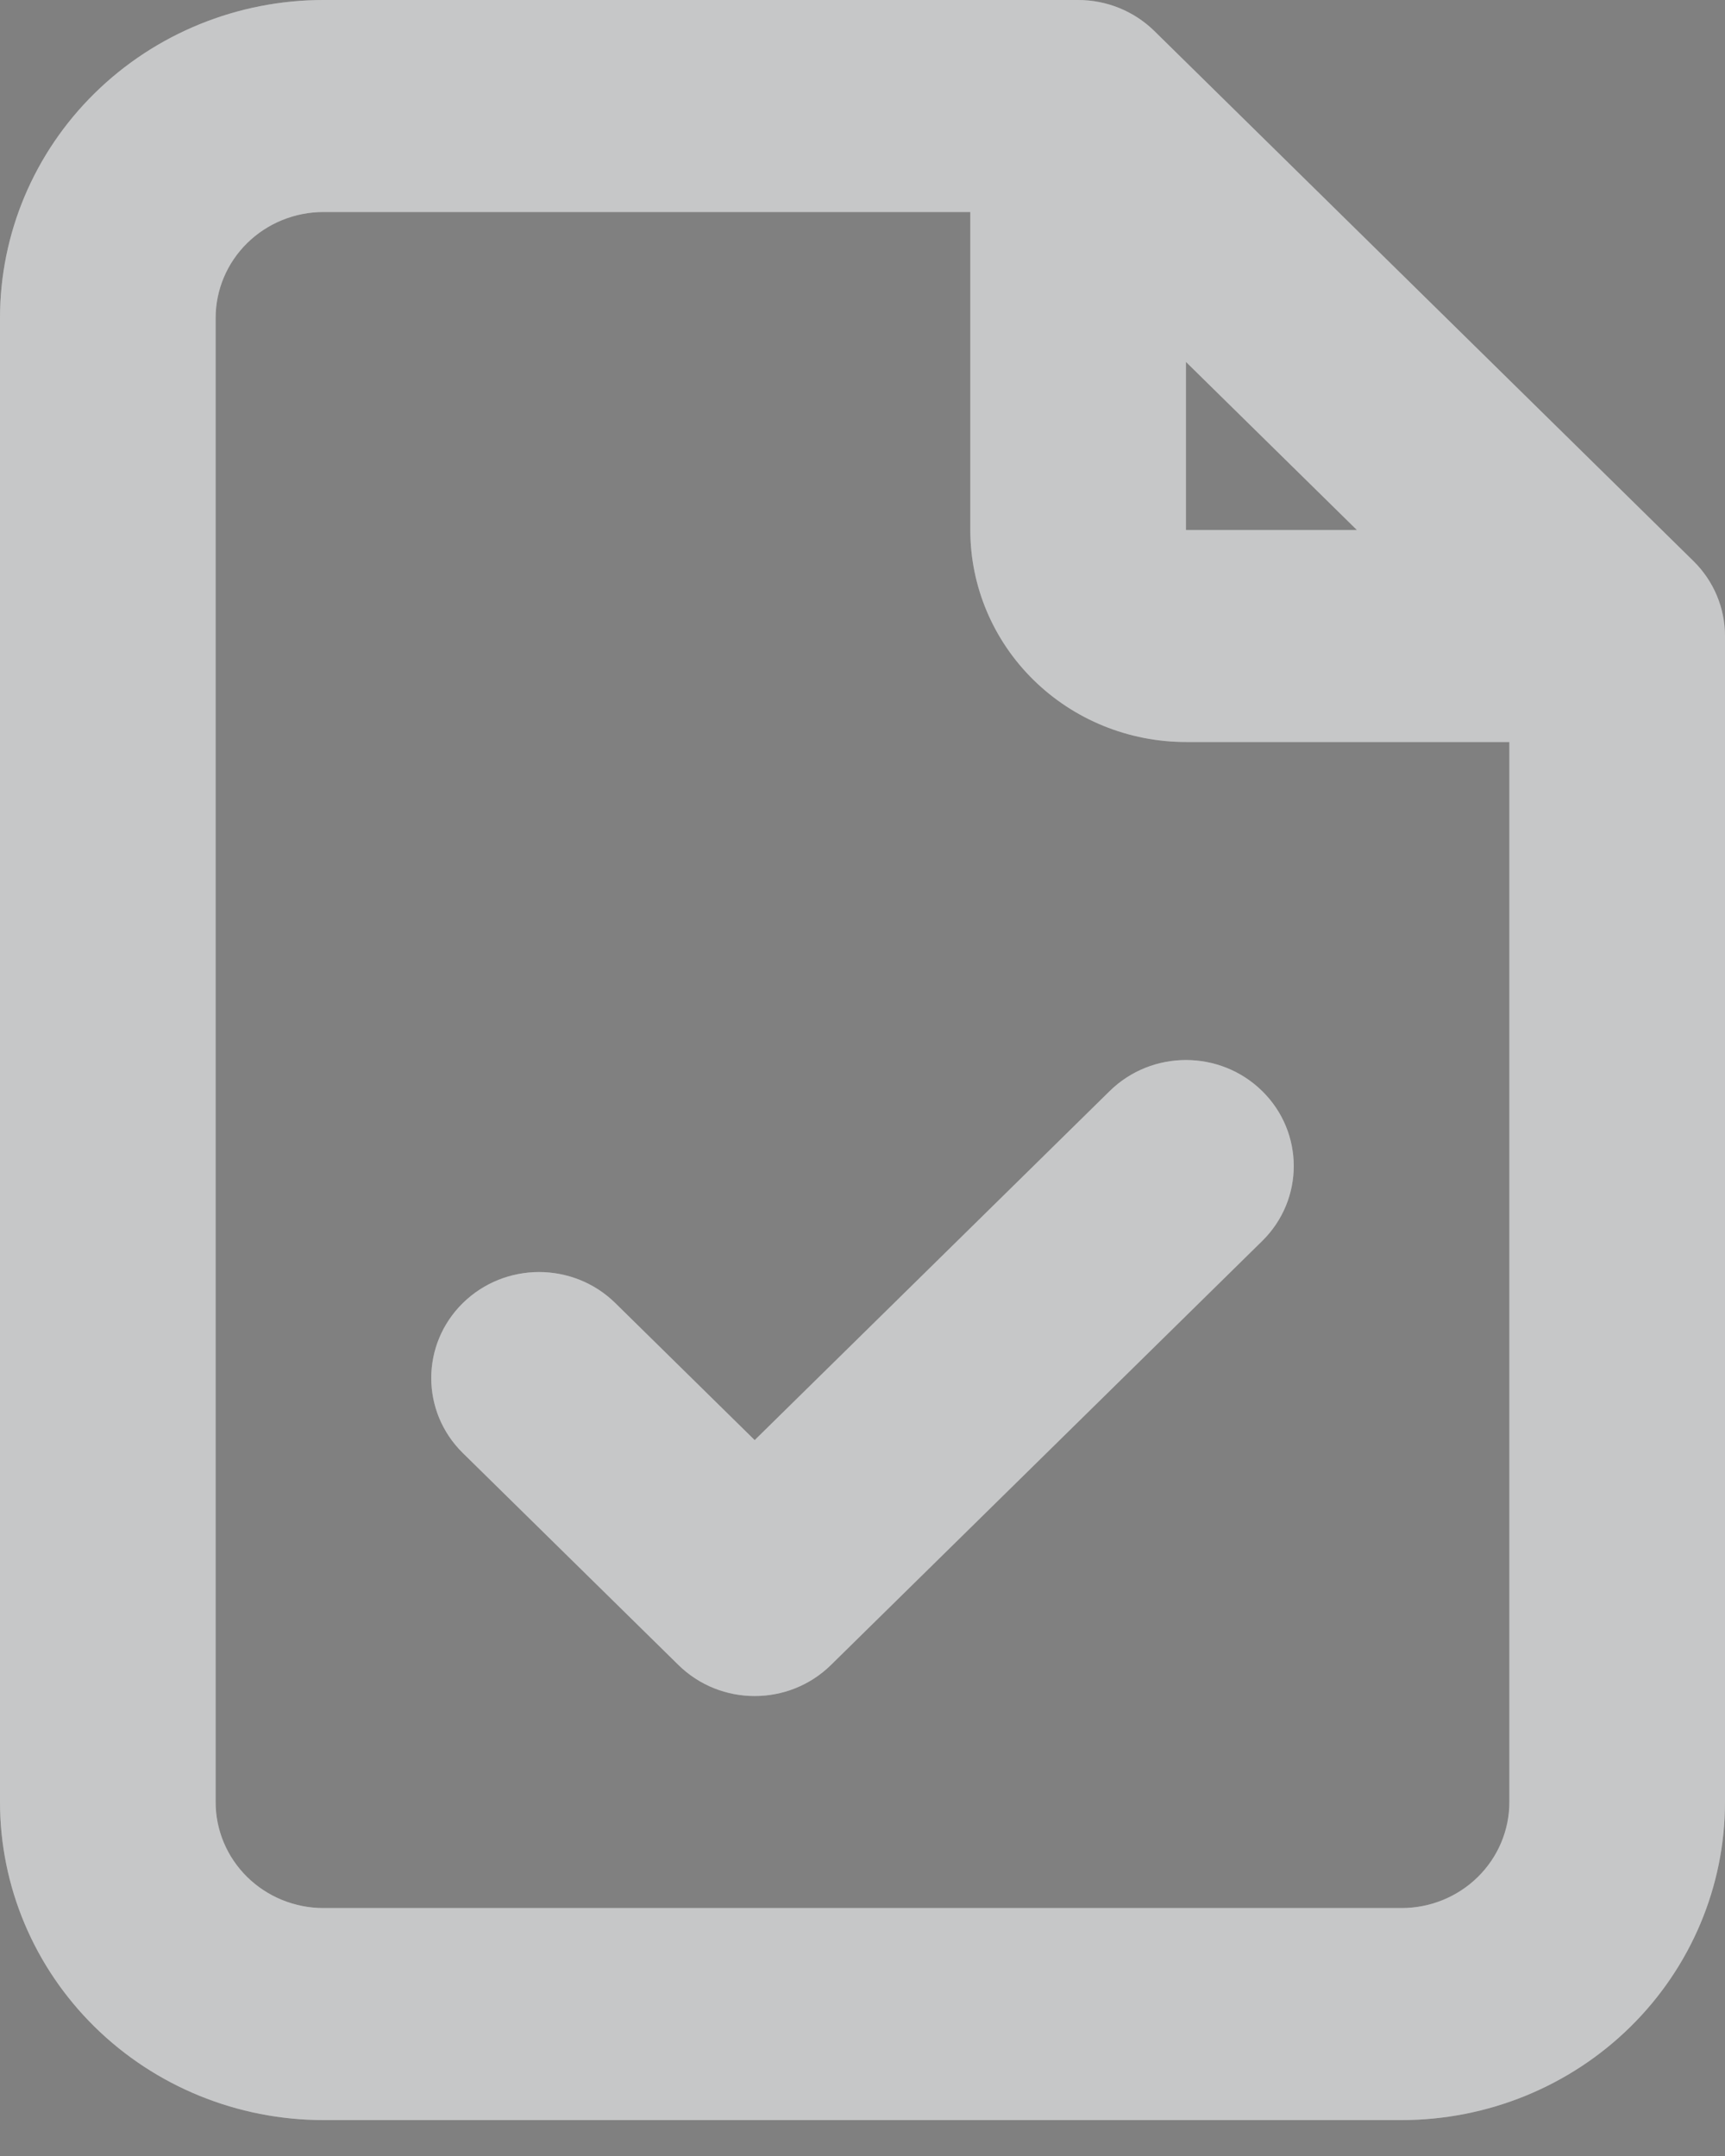
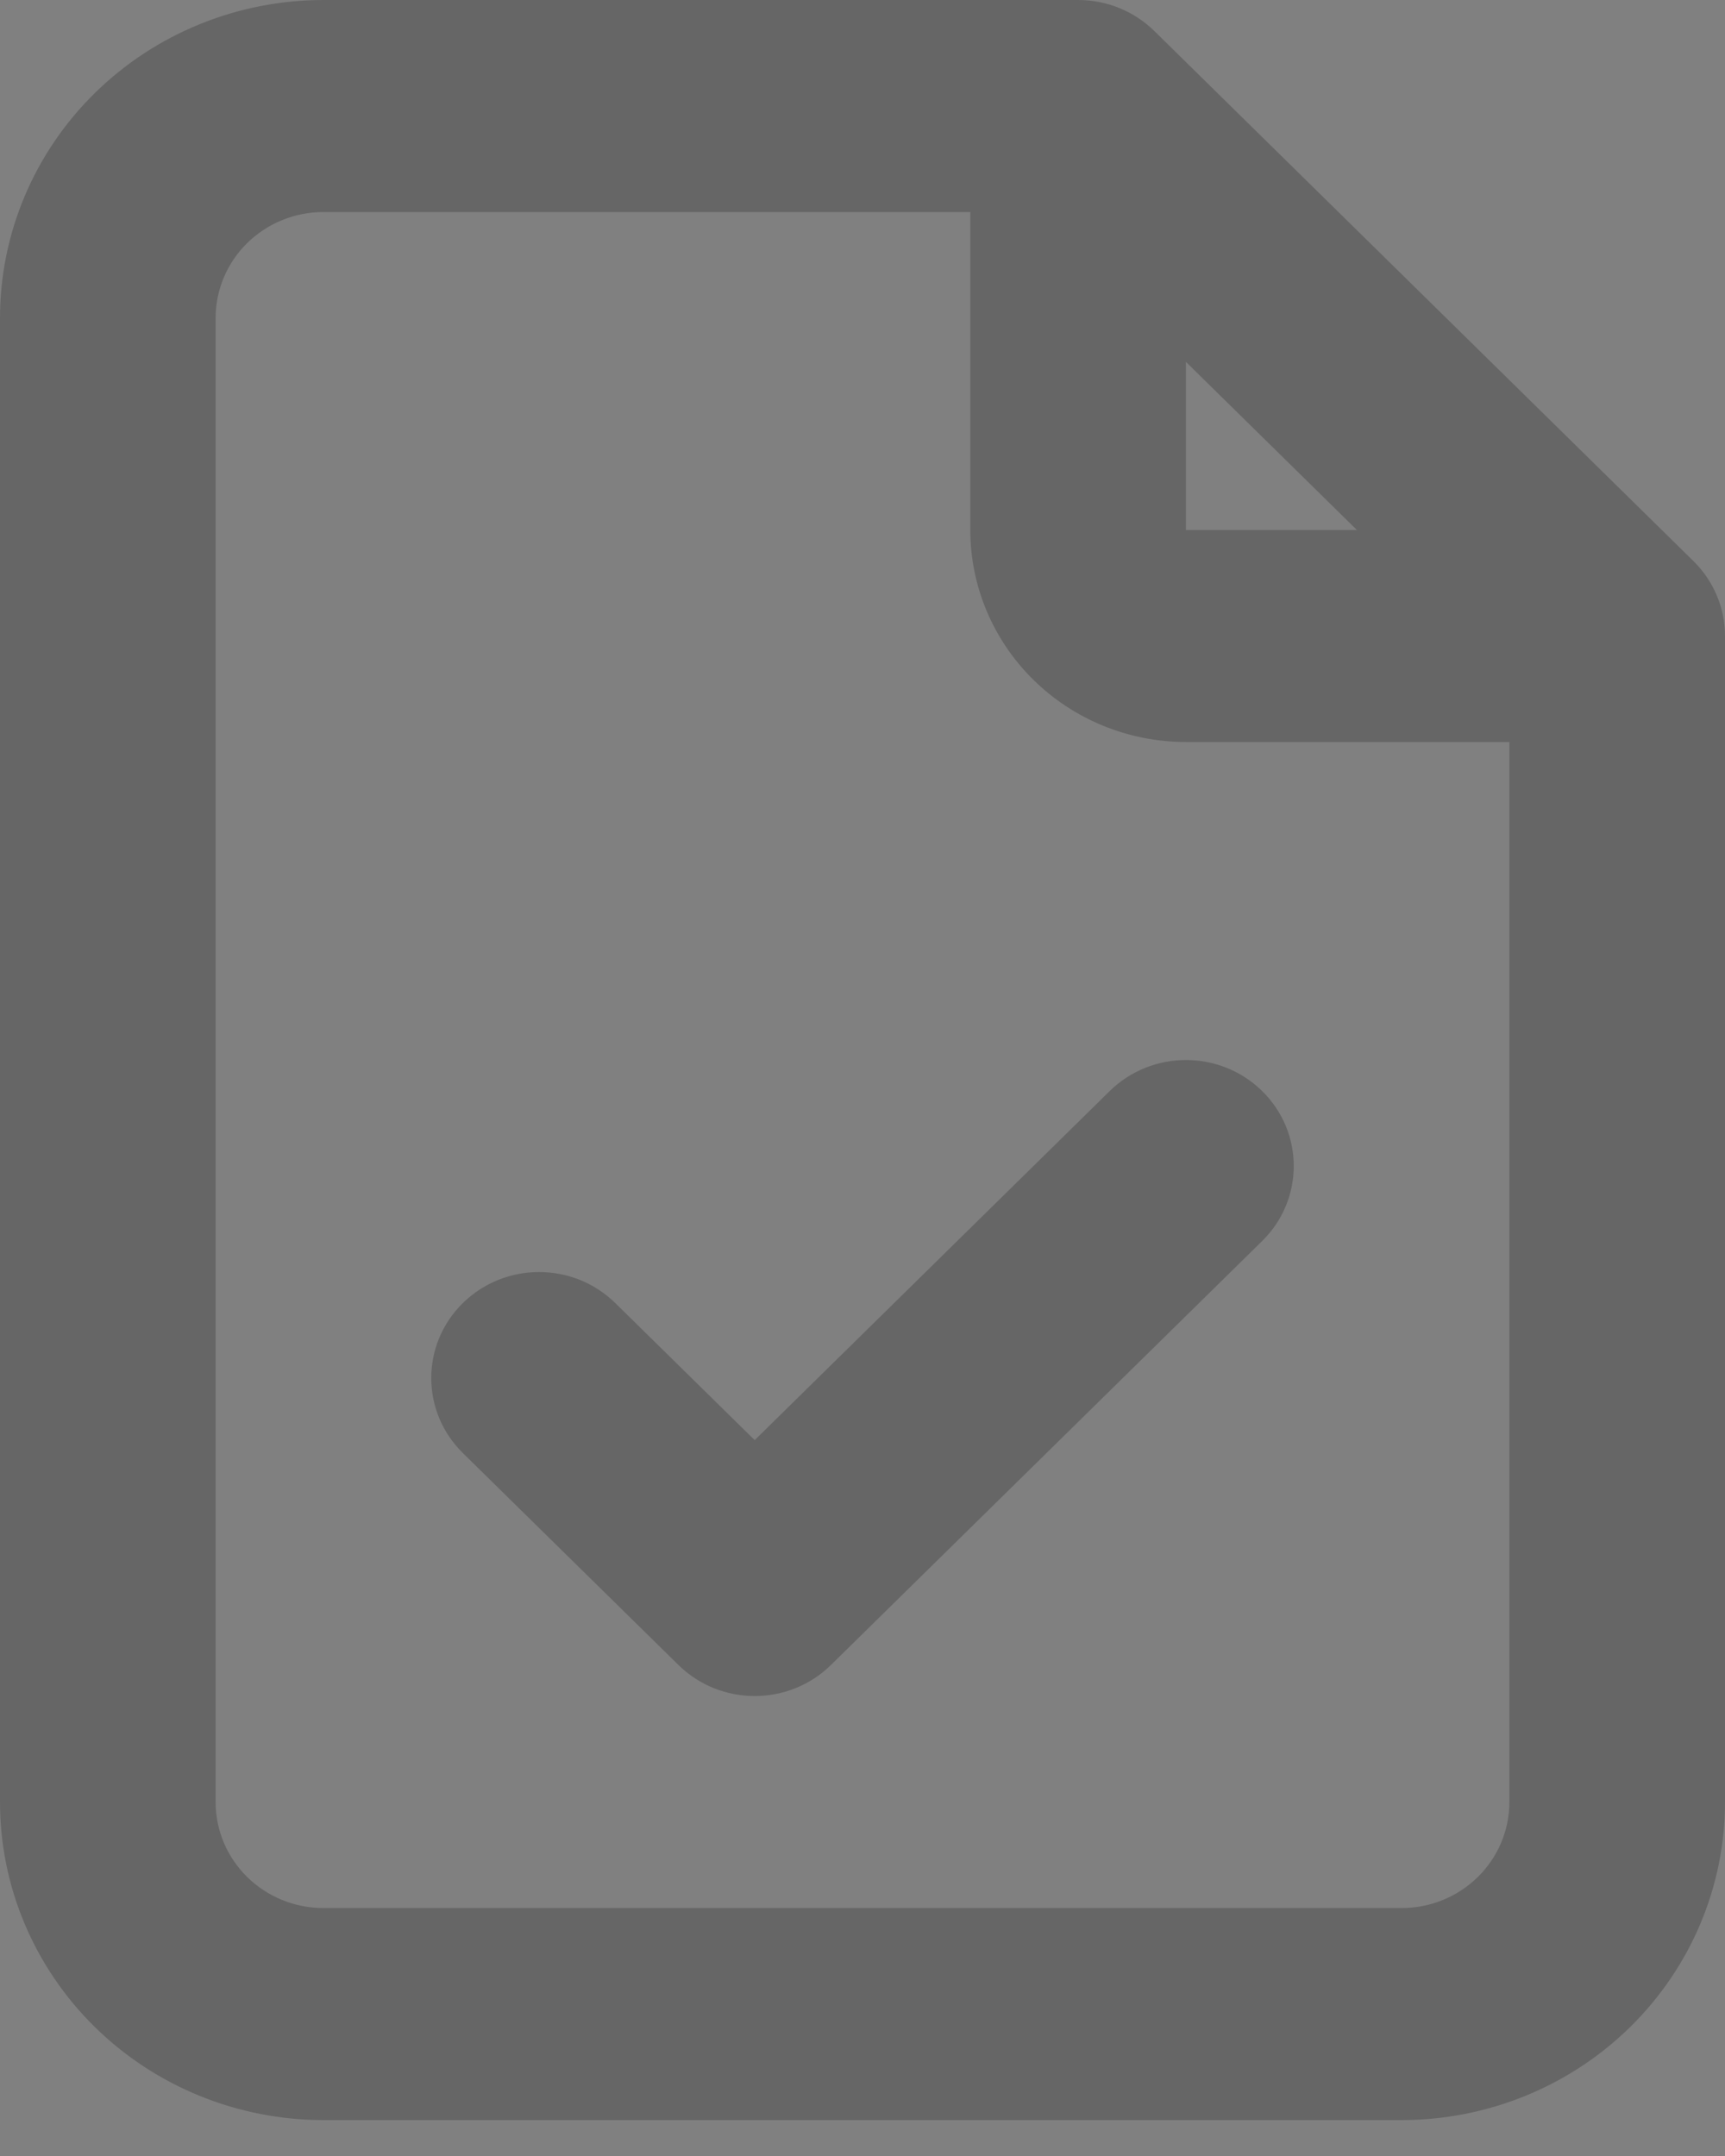
<svg xmlns="http://www.w3.org/2000/svg" fill="none" height="100%" overflow="visible" preserveAspectRatio="none" style="display: block;" viewBox="0 0 40 50" width="100%">
  <rect x="0" y="0" width="40" height="50" fill="#808080" stroke="none" />
  <g id="Vector">
-     <path clip-rule="evenodd" d="M7.5 4.917C6.837 4.917 6.201 5.176 5.732 5.637C5.263 6.098 5 6.723 5 7.375V41.792C5 42.444 5.263 43.069 5.732 43.53C6.201 43.991 6.837 44.25 7.5 44.25H32.5C33.163 44.25 33.799 43.991 34.268 43.53C34.737 43.069 35 42.444 35 41.792V17.208H27.5C26.174 17.208 24.902 16.69 23.965 15.768C23.027 14.846 22.5 13.596 22.5 12.292V4.917H7.5ZM27.5 8.393L31.465 12.292H27.5V8.393ZM2.197 2.16C3.603 0.777 5.511 0 7.5 0H25C25.663 0 26.299 0.259 26.768 0.72L39.268 13.012C39.737 13.473 40 14.098 40 14.75V41.792C40 43.748 39.21 45.623 37.803 47.007C36.397 48.39 34.489 49.167 32.5 49.167H7.5C5.511 49.167 3.603 48.39 2.197 47.007C0.79 45.623 0 43.748 0 41.792V7.375C0 5.419 0.79 3.543 2.197 2.16ZM29.268 25.303C30.244 26.263 30.244 27.82 29.268 28.78L19.268 38.613C18.291 39.573 16.709 39.573 15.732 38.613L10.732 33.697C9.756 32.737 9.756 31.18 10.732 30.22C11.709 29.26 13.291 29.26 14.268 30.22L17.5 33.398L25.732 25.303C26.709 24.343 28.291 24.343 29.268 25.303Z" fill="#F8F9FA" fill-rule="evenodd" />
    <path clip-rule="evenodd" d="M7.5 4.917C6.837 4.917 6.201 5.176 5.732 5.637C5.263 6.098 5 6.723 5 7.375V41.792C5 42.444 5.263 43.069 5.732 43.53C6.201 43.991 6.837 44.25 7.5 44.25H32.5C33.163 44.25 33.799 43.991 34.268 43.53C34.737 43.069 35 42.444 35 41.792V17.208H27.5C26.174 17.208 24.902 16.69 23.965 15.768C23.027 14.846 22.5 13.596 22.5 12.292V4.917H7.5ZM27.5 8.393L31.465 12.292H27.5V8.393ZM2.197 2.16C3.603 0.777 5.511 0 7.5 0H25C25.663 0 26.299 0.259 26.768 0.72L39.268 13.012C39.737 13.473 40 14.098 40 14.75V41.792C40 43.748 39.21 45.623 37.803 47.007C36.397 48.39 34.489 49.167 32.5 49.167H7.5C5.511 49.167 3.603 48.39 2.197 47.007C0.79 45.623 0 43.748 0 41.792V7.375C0 5.419 0.79 3.543 2.197 2.16ZM29.268 25.303C30.244 26.263 30.244 27.82 29.268 28.78L19.268 38.613C18.291 39.573 16.709 39.573 15.732 38.613L10.732 33.697C9.756 32.737 9.756 31.18 10.732 30.22C11.709 29.26 13.291 29.26 14.268 30.22L17.5 33.398L25.732 25.303C26.709 24.343 28.291 24.343 29.268 25.303Z" fill="black" fill-opacity="0.2" fill-rule="evenodd" />
  </g>
</svg>